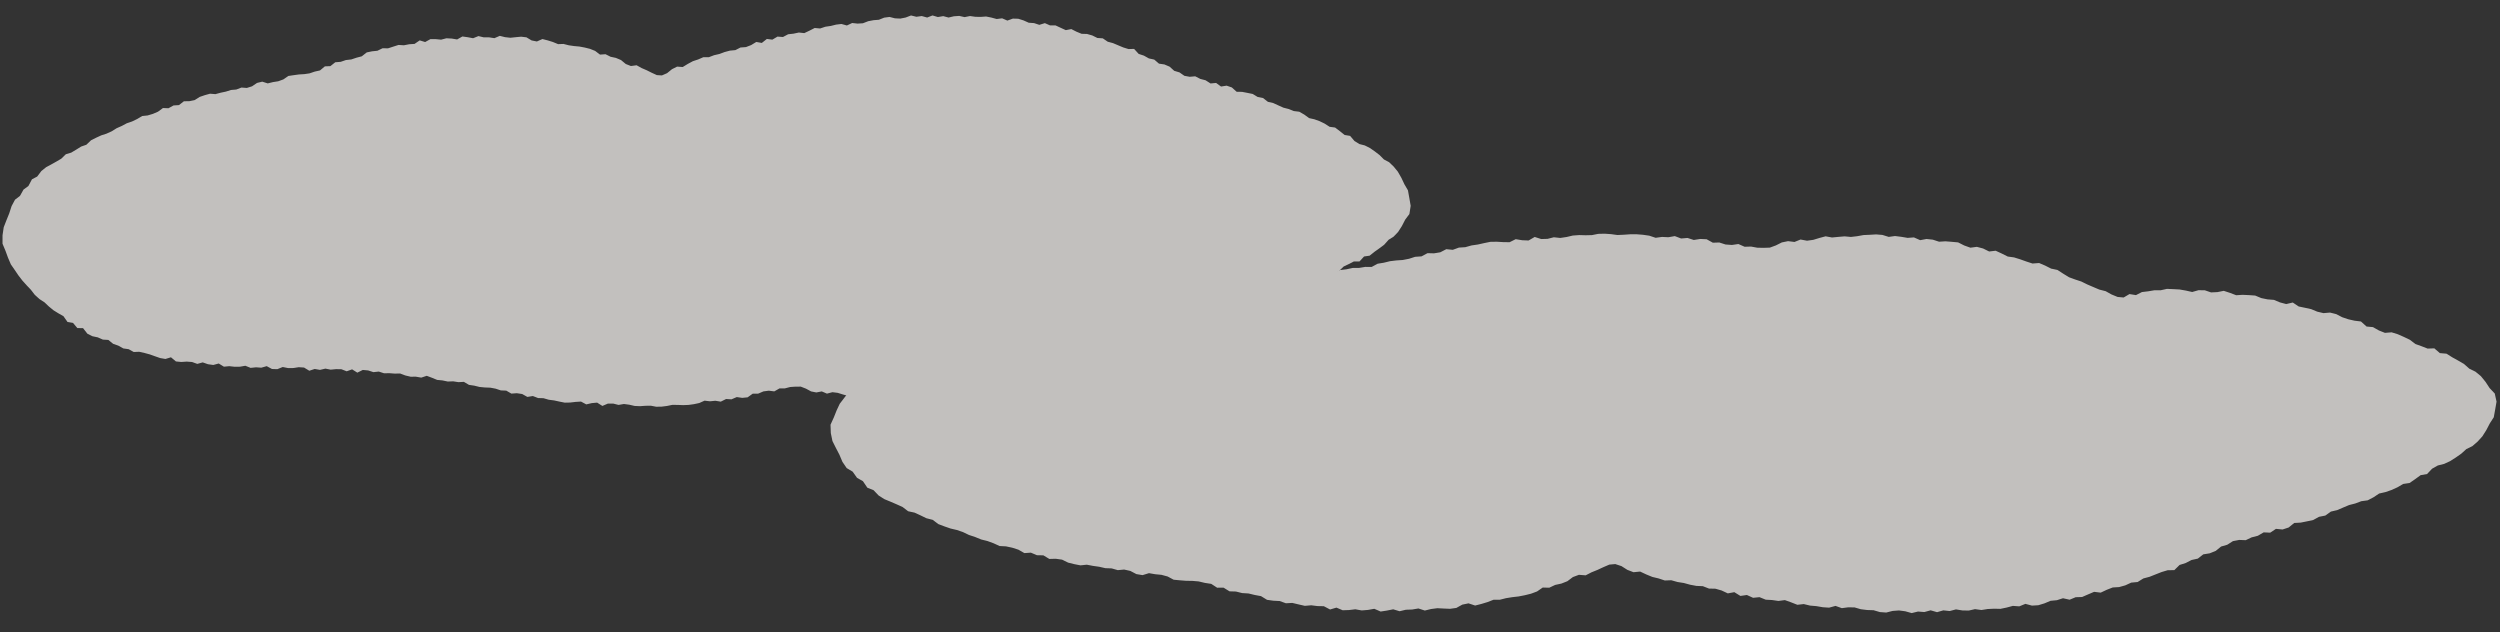
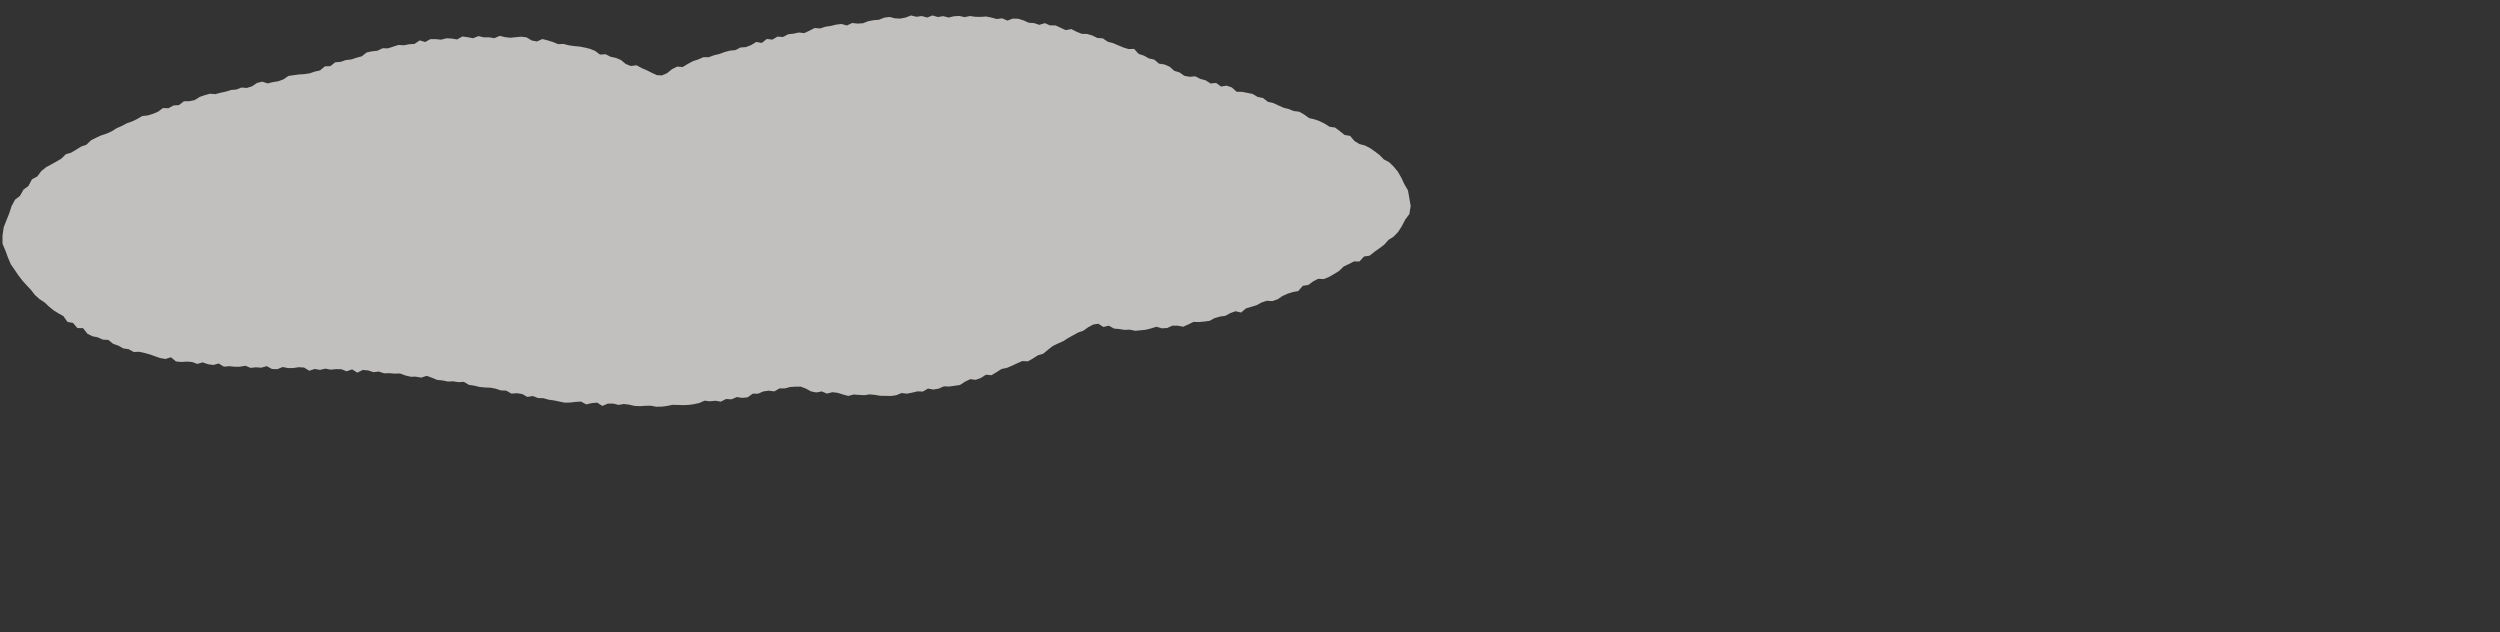
<svg xmlns="http://www.w3.org/2000/svg" width="508.181" height="128.527" viewBox="0 0 508.181 128.527">
  <rect x="0" y="0" width="508.181" height="128.527" fill="#333333" stroke="none" />
  <g id="グループ_6863" data-name="グループ 6863" transform="matrix(-1, 0.017, -0.017, -1, 556.238, 121.778)" opacity="0.7">
    <g id="グループ_6777" data-name="グループ 6777" transform="matrix(-0.999, -0.035, 0.035, -0.999, 552.622, 131.442)">
      <path id="パス_4560" data-name="パス 4560" d="M62.857,13.7l1.082-.264.973-.844,1.111-.061.985-.808,1.1-.107,1.055-.382,1.089-.142,1.055-.373,1.065-.3,1-.815,1.075-.242,1.087-.133L76.576,8.7l1.1,0,1.061-.368L79.8,7.973l1.1.046,1.074-.228L83.057,7.7l1.037-.734,1.112.315,1.051-.605,1.089-.021,1.093.086,1.073-.3,1.089.037,1.091.163,1.066-.626,1.09.132,1.089.188,1.077-.458,1.087.238,1.084-.02,1.083.148,1.087-.491L101.437,6l1.082.1,1.088-.134,1.09-.121,1.083.109,1.061.612,1.076.195,1.115-.517,1.075.252,1.069.312,1.06.414,1.1-.059,1.072.252,1.082.138,1.089.08,1.08.182,1.074.245,1.055.4,1.01.736,1.119-.1,1.038.5,1.08.212,1.05.417.987.788,1.05.391,1.154-.175,1.026.549,1.048.43,1.036.495,1.044.455,1.028.046,1.043-.479.983-.828,1.035-.541,1.137.064,1.018-.647,1.031-.578,1.064-.372,1.048-.477,1.116-.019,1.055-.423,1.078-.269,1.057-.415,1.072-.306,1.1-.123,1.039-.554,1.1-.1,1.056-.429,1.029-.653,1.13.178,1.011-.829,1.12.121,1.035-.638,1.112.063,1.044-.578,1.09-.139,1.078-.252,1.111.1,1.052-.52L164.341,3l1.107.079,1.068-.376,1.084-.178,1.076-.288,1.086-.154,1.117.29,1.059-.524,1.1.1,1.089-.086,1.068-.438,1.081-.226,1.088-.108,1.071-.45,1.086-.162,1.1.261,1.093.032L182.8.539,183.881.1l1.1.247,1.087-.168,1.1.284,1.082-.445,1.094.305,1.087-.206,1.091.269L192.6.11l1.09-.094,1.088.225L195.874,0l1.088.135,1.09,0,1.093-.1,1.086.2,1.082.274,1.1-.162,1.073.442,1.11-.425,1.093.01,1.077.317,1.067.455,1.09.057,1.071.335,1.122-.369,1.063.445,1.1-.028,1.058.469,1.056.461,1.124-.233,1.05.509,1.058.412,1.1.012L220.8,3.5l1.046.494,1.1.053,1.019.667,1.075.268,1.052.422,1.052.418,1.07.31,1.136-.053.949,1,1.068.331,1.026.552,1.095.215.971.808,1.115.144,1.056.429.961.831,1.071.3,1.014.678,1.082.177,1.117-.119,1.045.512,1.074.258,1.029.631,1.122-.13,1.017.715,1.133-.2,1.064.344.994.861,1.109,0,1.085.189,1.083.2,1.028.6,1.087.187,1,.753,1.081.229,1.046.455,1.047.448,1.078.254,1.055.4,1.1.111,1.028.562,1,.7,1.087.224,1.063.363,1.041.482,1.012.625,1.114.129.99.722.979.756,1.114.162.91,1.029,1.01.6,1.1.26,1.044.5,1,.669.98.723.923.891,1.054.532.938.866.87,1.022.744,1.244.653,1.319.732,1.2.308,1.553.307,1.595-.232,1.669-.836,1.164-.645,1.307-.749,1.217-.892.964-1.011.661-.876,1.017-.973.756-.983.727-.965.8-1.127.183-.913,1.029-1.146.022-1.021.548-1.029.512-.935.933-1,.645-1.012.6-1.043.454-1.146-.04-1.02.553-.983.742-1.094.185L263.61,54.7l-1.085.228-1.06.352-1.035.484-1,.7-1.055.38-1.125-.046-1.054.364-1.021.578-1.058.344-1.06.328-.983.869-1.14-.246-1.05.4-1.028.58-1.08.168-1.061.324-1.033.581-1.08.159-1.082.124-1.093-.015-1.043.544-1.052.48-1.1-.193-1.085.013-1.056.5-1.081.081-1.1-.3-1.069.356-1.074.291-1.081.134-1.083.122-1.082-.215-1.083.065-1.079-.149-1.08-.084-1.051-.563-1.1.281-1.028-.637-1.034.176-1.025.574-.976.726-1.068.39-1.013.584-1.011.589-.994.657-1.039.477-1.028.518-.967.787-.962.826-1.07.333-1,.676-1.017.589-1.137-.032-1.038.474-1.031.509-1.042.456-1.077.243-1.006.676-1.016.632-1.125-.086-1.012.674-1.053.4-1.119-.106-1.036.524-1.019.691-1.081.183-1.081.17-1.1-.014-1.049.48-1.075.208-1.1-.175-1.042.627-1.091-.027-1.07.28L184.419,77l-1.091-.108-1.065.467-1.08.172-1.086-.011-1.085.009-1.086-.167-1.083-.082-1.082.184-1.082-.042-1.082-.053-1.089.307L171.43,77.4l-1.073-.316-1.079-.112-1.1.313-1.063-.432-1.1.233-1.077-.194-1.048-.545-1.057-.389-1.094.023-1.073.095-1.051.294-1.11.031-1.04.621-1.122-.122-1.089.164-1.059.474-1.1.022-1.037.77-1.093.125-1.112-.139-1.066.478-1.1-.045-1.064.555-1.109-.162-1.091.129-1.1-.109-1.072.5-1.086.253-1.09.171-1.094.061-1.1-.022-1.095.009-1.089.243-1.092.16-1.094.036-1.1-.188-1.093.035-1.093.1-1.094-.026-1.093-.233-1.092-.126-1.094.208-1.09-.253-1.093.027-1.1.492-1.08-.653-1.1.121-1.1.279L118.21,79.8l-1.1.087-1.1.149-1.1.042-1.088-.194-1.086-.219-1.09-.12-1.081-.292-1.1-.015-1.073-.389-1.112.2-1.06-.57-1.089-.144-1.108.1-1.054-.588-1.1-.023-1.073-.337-1.087-.181-1.1-.02L97.525,77.2l-1.073-.243-1.082-.142-1.046-.592-1.1.077-1.082-.144-1.095.059-1.077-.206-1.084-.086-1.065-.414-1.069-.38-1.109.388-1.08-.169-1.088.023L82.4,75.136l-1.073-.381-1.089.042-1.085-.064-1.088.038-1.078-.329-1.09.137-1.079-.331L73.73,74.17l-1.1.57-1.075-.652-1.093.417-1.08-.4-1.086,0-1.088.125-1.084-.193-1.089.278-1.084-.168-1.09.382-1.08-.631L60.7,73.848l-1.088.188-1.086.025-1.084-.193-1.091.459-1.086-.017-1.08-.558-1.09.33-1.086-.057-1.089.135-1.079-.41-1.09.21-1.088.034-1.085-.1-1.091.124-1.068-.629-1.1.319-1.083-.133-1.073-.353-1.1.324-1.071-.365L37.9,73.12l-1.1.094-1.086-.086L34.687,72.3l-1.119.363-1.081-.168-1.065-.351-1.063-.358-1.071-.267-1.075-.223L27.1,71.36l-1.037-.55-1.091-.135-1.032-.551-1.06-.351L21.893,69l-1.112-.045-1.046-.437-1.093-.211-1.037-.5-.9-1.113-1.155.014-.9-1.039-1.124-.17-.851-1.167-1.022-.551-1.009-.6-.961-.759-.928-.847-1.009-.626-.942-.814L5.96,59.085l-.893-.908-.876-.942L3.365,56.2l-.781-1.107-.788-1.1-.6-1.339-.54-1.393-.627-1.43L0,48.124l.211-1.643.532-1.443.533-1.384.461-1.509.672-1.312.993-.789.7-1.3L5.081,38l.7-1.376,1.045-.572.826-1.134.953-.8,1.027-.577,1.016-.593,1.007-.615.918-.925,1.08-.345,1-.621,1-.651,1.06-.39.932-.926,1.025-.537,1.034-.5,1.062-.364,1.034-.491,1-.649,1.037-.481,1.02-.567,1.056-.381,1.03-.52,1.011-.626,1.1-.135,1.061-.338,1.039-.468.993-.759,1.119.023,1.022-.587,1.1-.09.993-.8,1.1-.032,1.072-.241,1.018-.669,1.045-.377,1.052-.311,1.091.066,1.053-.305,1.059-.245,1.048-.352,1.072-.112,1.041-.42,1.091.06,1.048-.347,1.011-.711,1.056-.275,1.119.333,1.055-.283,1.065-.187,1.043-.4,1.01-.721L58.6,14.5l1.068-.166,1.076-.083,1.066-.174Z" transform="translate(0 0)" fill="#fffcfa" />
    </g>
    <g id="グループ_6782" data-name="グループ 6782" transform="translate(386.702 78.162) rotate(180)">
-       <path id="パス_4560-2" data-name="パス 4560" d="M75.532,69.581l1.288.219L78,70.6l1.315.016,1.193.765,1.3.061,1.261.337,1.292.1,1.261.329,1.269.258,1.212.772,1.279.2,1.289.088L91.924,74l1.3-.049,1.267.324,1.269.314,1.3-.091,1.278.183,1.285.048,1.252.689,1.3-.36,1.264.56,1.287-.024,1.289-.131,1.279.256,1.285-.082,1.284-.208,1.281.58,1.283-.177,1.28-.233,1.289.413,1.277-.282,1.282-.025,1.275-.192,1.3.445,1.27-.29,1.276-.142,1.29.089,1.292.076,1.276-.153,1.232-.654,1.264-.238,1.336.469,1.262-.3,1.253-.355,1.238-.456,1.3.014,1.258-.295,1.274-.182,1.284-.125,1.27-.226,1.261-.289L143,72.468l1.168-.776,1.326.057,1.209-.544,1.269-.255,1.226-.459,1.139-.826,1.227-.433,1.37.127,1.193-.59,1.224-.471,1.207-.536,1.218-.5,1.214-.089,1.25.434,1.191.785,1.243.5,1.341-.111,1.226.6,1.238.534,1.271.327L169,70.68l1.32-.027,1.262.379,1.283.224,1.264.371,1.277.262,1.3.077,1.248.509,1.3.05,1.263.385,1.24.609,1.329-.224,1.224.785,1.32-.167,1.246.593,1.312-.109,1.254.533,1.293.094,1.283.207,1.31-.15,1.262.475,1.261.521,1.306-.124,1.275.331,1.288.133,1.282.243,1.289.109,1.31-.335,1.271.479,1.3-.147,1.29.041,1.278.393,1.286.18,1.289.063,1.282.4,1.29.116,1.3-.305,1.29-.077,1.288.193,1.289.389,1.289-.292,1.29.123,1.285-.328,1.295.4,1.282-.349,1.292.161,1.28-.313,1.3.234,1.291.049,1.278-.269,1.3.2,1.281-.179,1.288-.043,1.295.052,1.276-.241,1.269-.318,1.3.117,1.253-.485,1.327.379L244.811,77l1.262-.36,1.245-.5,1.286-.1,1.254-.378,1.339.322,1.241-.487,1.3-.018,1.234-.511,1.232-.5,1.336.186,1.223-.55L260,73.646l1.3-.057,1.258-.329,1.219-.535,1.3-.1,1.181-.707,1.261-.311,1.229-.464,1.229-.46,1.254-.353,1.344.006,1.087-1.033,1.251-.374,1.194-.593,1.286-.259,1.12-.846,1.313-.189,1.232-.471,1.106-.868,1.255-.341,1.174-.718,1.273-.221,1.325.073,1.217-.554,1.261-.3,1.194-.671,1.331.083,1.177-.755,1.346.154,1.245-.387,1.145-.9,1.31-.049,1.276-.233,1.273-.249L302.167,60l1.278-.231,1.158-.792,1.269-.273,1.22-.5,1.222-.489,1.265-.3,1.233-.44,1.3-.156,1.195-.6,1.158-.743,1.277-.268,1.244-.406,1.213-.523,1.174-.664,1.312-.175,1.145-.761,1.131-.794,1.311-.207,1.039-1.064,1.173-.636,1.291-.3,1.216-.537,1.155-.708,1.133-.762,1.059-.927,1.227-.574,1.078-.9.992-1.055.835-1.271L337.2,41.6l.823-1.227.309-1.561.307-1.6-.333-1.655-1.028-1.126-.808-1.277-.928-1.183-1.088-.924-1.218-.617-1.071-.978-1.176-.714-1.187-.685-1.169-.762-1.338-.136-1.116-.989-1.355.026-1.226-.5-1.234-.468-1.138-.891-1.206-.6L318.8,23.17l-1.249-.41-1.353.087-1.225-.51-1.188-.7-1.3-.14-1.124-1.045-1.29-.182-1.265-.308-1.241-.44-1.2-.653-1.26-.336-1.328.093-1.259-.32-1.227-.534-1.262-.3-1.264-.284-1.193-.826-1.339.292-1.255-.358-1.235-.536-1.282-.123-1.265-.28-1.242-.537-1.282-.114-1.283-.079-1.291.06-1.252-.5-1.261-.435-1.3.237L281,14.025l-1.266-.454-1.28-.037-1.285.344-1.276-.311-1.28-.246-1.282-.089-1.284-.077-1.271.259-1.282-.02-1.27.193-1.273.129-1.222.6-1.315-.235-1.193.677-1.228-.133-1.231-.53-1.179-.684-1.276-.345-1.218-.541-1.216-.546-1.2-.615-1.245-.433-1.233-.474-1.17-.745-1.166-.784-1.277-.289-1.2-.633-1.223-.546-1.343.079-1.243-.429-1.237-.465-1.247-.412-1.282-.2-1.213-.632-1.223-.589-1.327.132-1.22-.631-1.259-.356-1.319.151L231,3.635l-1.229-.647-1.284-.138-1.283-.125-1.3.059-1.257-.435-1.278-.163-1.3.22-1.254-.582-1.288.072-1.275-.236-1.278-.182-1.286.153-1.276-.422-1.283-.127-1.283.055-1.282.035-1.278.211-1.277.126-1.285-.139-1.278.086-1.277.1-1.3-.261-1.264.316-1.257.359-1.271.156-1.311-.266-1.241.475-1.311-.187-1.266.238-1.22.587L191.5,3.4l-1.294.022-1.272-.05-1.252-.25-1.313.015-1.251-.576-1.322.168L182.5,2.61l-1.268-.429-1.3.023-1.253-.725-1.3-.08-1.31.184L174.8,1.15l-1.3.09-1.277-.51-1.3.208L169.619.855l-1.3.154L167.036.558,165.744.35,164.45.225l-1.3-.016-1.295.067-1.294.036-1.3-.2L157.974,0,156.68.009l-1.29.233L154.1.251,152.8.193l-1.292.071-1.284.277-1.287.17-1.3-.162-1.279.3-1.292.018L143.746.42l-1.253.7-1.3-.076L139.88.807l-1.254.594-1.3-.041-1.307-.1-1.3,0-1.279.238-1.276.263-1.285.164-1.267.335-1.3.06-1.255.432-1.321-.15-1.232.612-1.282.188-1.314-.056-1.225.629-1.3.068-1.256.38-1.278.226-1.3.065-1.283.133-1.26.286-1.274.186-1.215.633-1.3-.032-1.273.188-1.3-.014-1.265.25-1.278.13-1.245.457-1.25.423-1.324-.341-1.27.212-1.287.022-1.266.275-1.255.424-1.289,0-1.28.109-1.287.007-1.262.373L88.8,8.346l-1.264.374-1.28.122L84.937,8.32l-1.247.694-1.307-.371-1.263.447-1.284.047-1.29-.08-1.274.237-1.3-.232L74.7,9.274l-1.3-.336-1.255.673L70.862,9.7,69.57,9.556l-1.285.02-1.275.237L65.7,9.4l-1.283.061-1.256.6-1.3-.285-1.281.1-1.292-.09-1.261.453-1.3-.164-1.287.011-1.279.14-1.294-.079-1.24.671-1.308-.273-1.275.177-1.256.4-1.314-.277-1.253.408-1.281.11-1.3-.049-1.281.131-1.193.869L38.84,12l-1.272.212-1.247.394-1.244.4-1.256.31-1.263.266-1.315-.019-1.206.591-1.284.179-1.2.592-1.241.394-1.142.812-1.313.09-1.221.479-1.284.255-1.208.54L19.122,18.64l-1.365.034-1.028,1.072-1.322.216-.965,1.2-1.189.591-1.171.643-1.109.8-1.067.883-1.17.666-1.084.85-.964,1.078-1.023.942-1,.976-.94,1.066-.884,1.136L1.946,31.92,1.28,33.28.691,34.691,0,36.143l.029,1.7L.336,39.47l.68,1.417.678,1.358.6,1.485.84,1.281,1.2.746L5.2,47.025l1.188.7.877,1.343,1.255.527,1.016,1.1,1.155.761,1.234.533,1.222.55,1.211.572,1.117.884,1.289.3,1.207.578,1.2.609,1.267.345,1.134.885L22.8,57.2l1.24.453,1.268.32,1.239.447,1.207.605L29,59.461l1.226.524,1.261.336,1.235.476,1.217.583,1.3.089,1.266.294,1.245.424,1.2.716,1.322-.069,1.228.543,1.3.045,1.2.752,1.306-.013,1.276.2,1.226.625,1.248.333,1.254.267,1.287-.111,1.255.261,1.26.2,1.251.307,1.272.068,1.245.376,1.287-.1,1.251.3,1.22.667,1.258.231,1.311-.378,1.257.239,1.266.143,1.247.358,1.219.677,1.266.143,1.268.121,1.275.039,1.266.13Z" transform="translate(0 0)" fill="#fffcfa" />
-     </g>
+       </g>
  </g>
</svg>